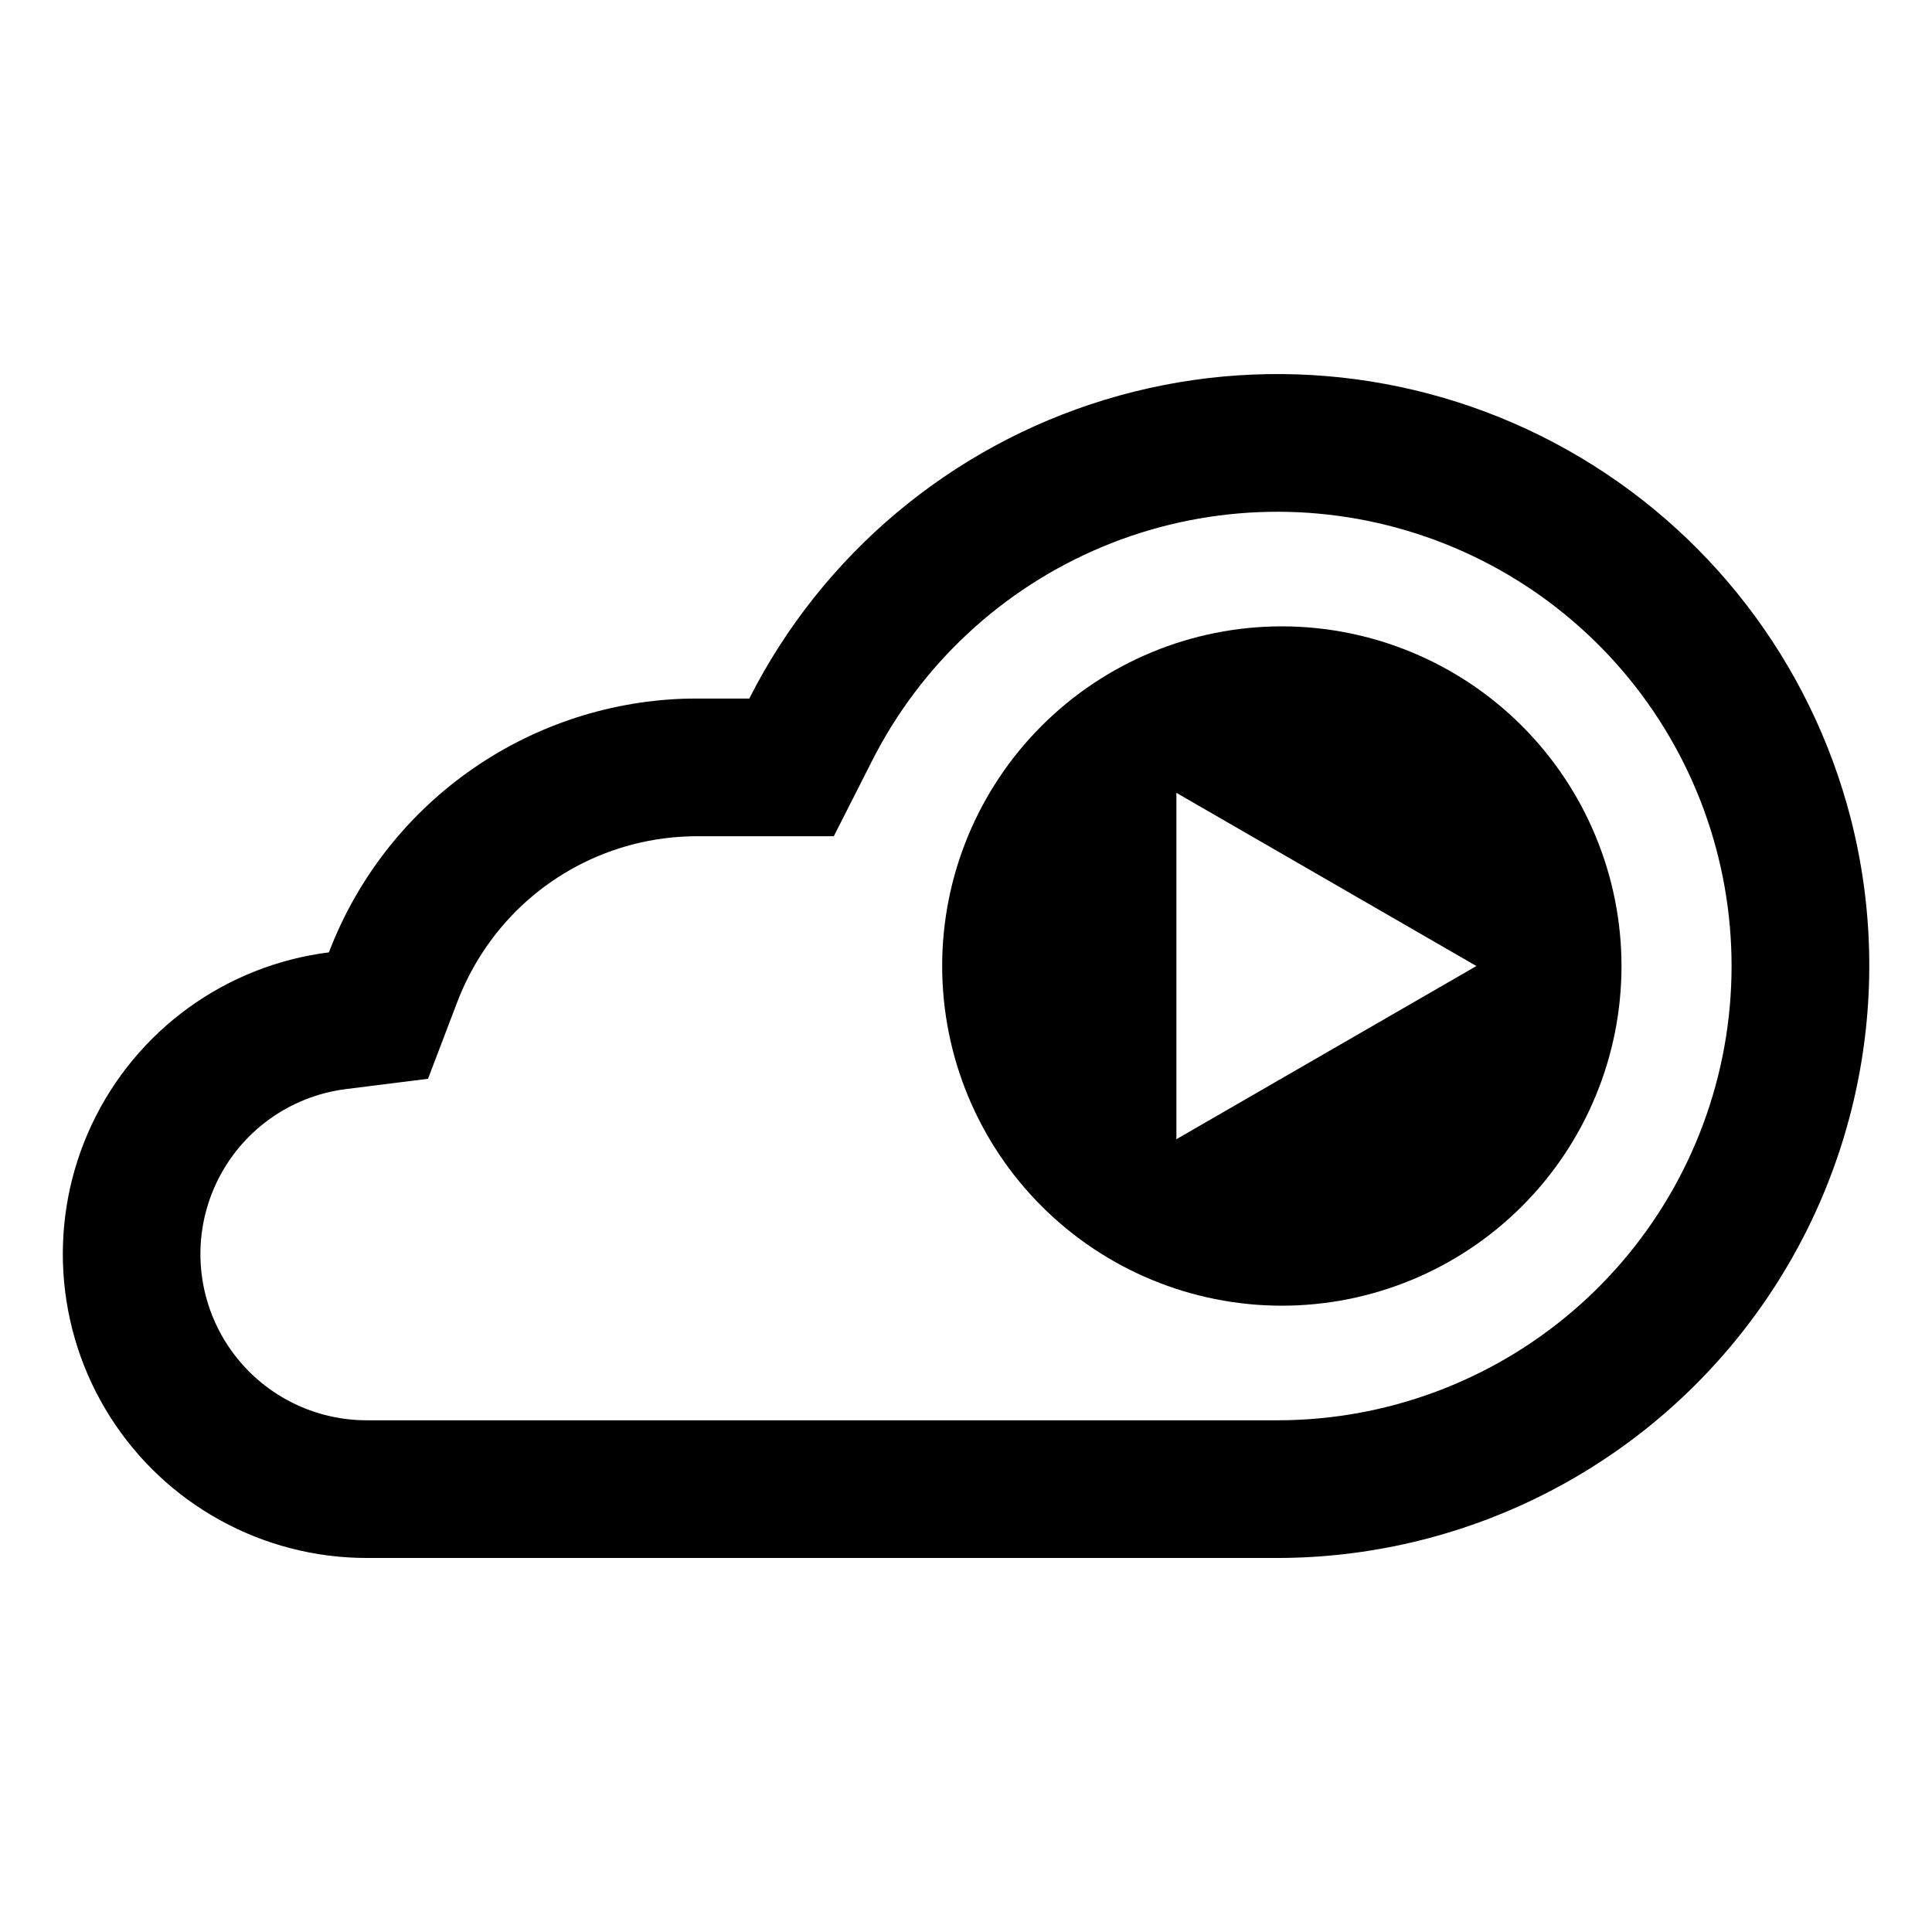
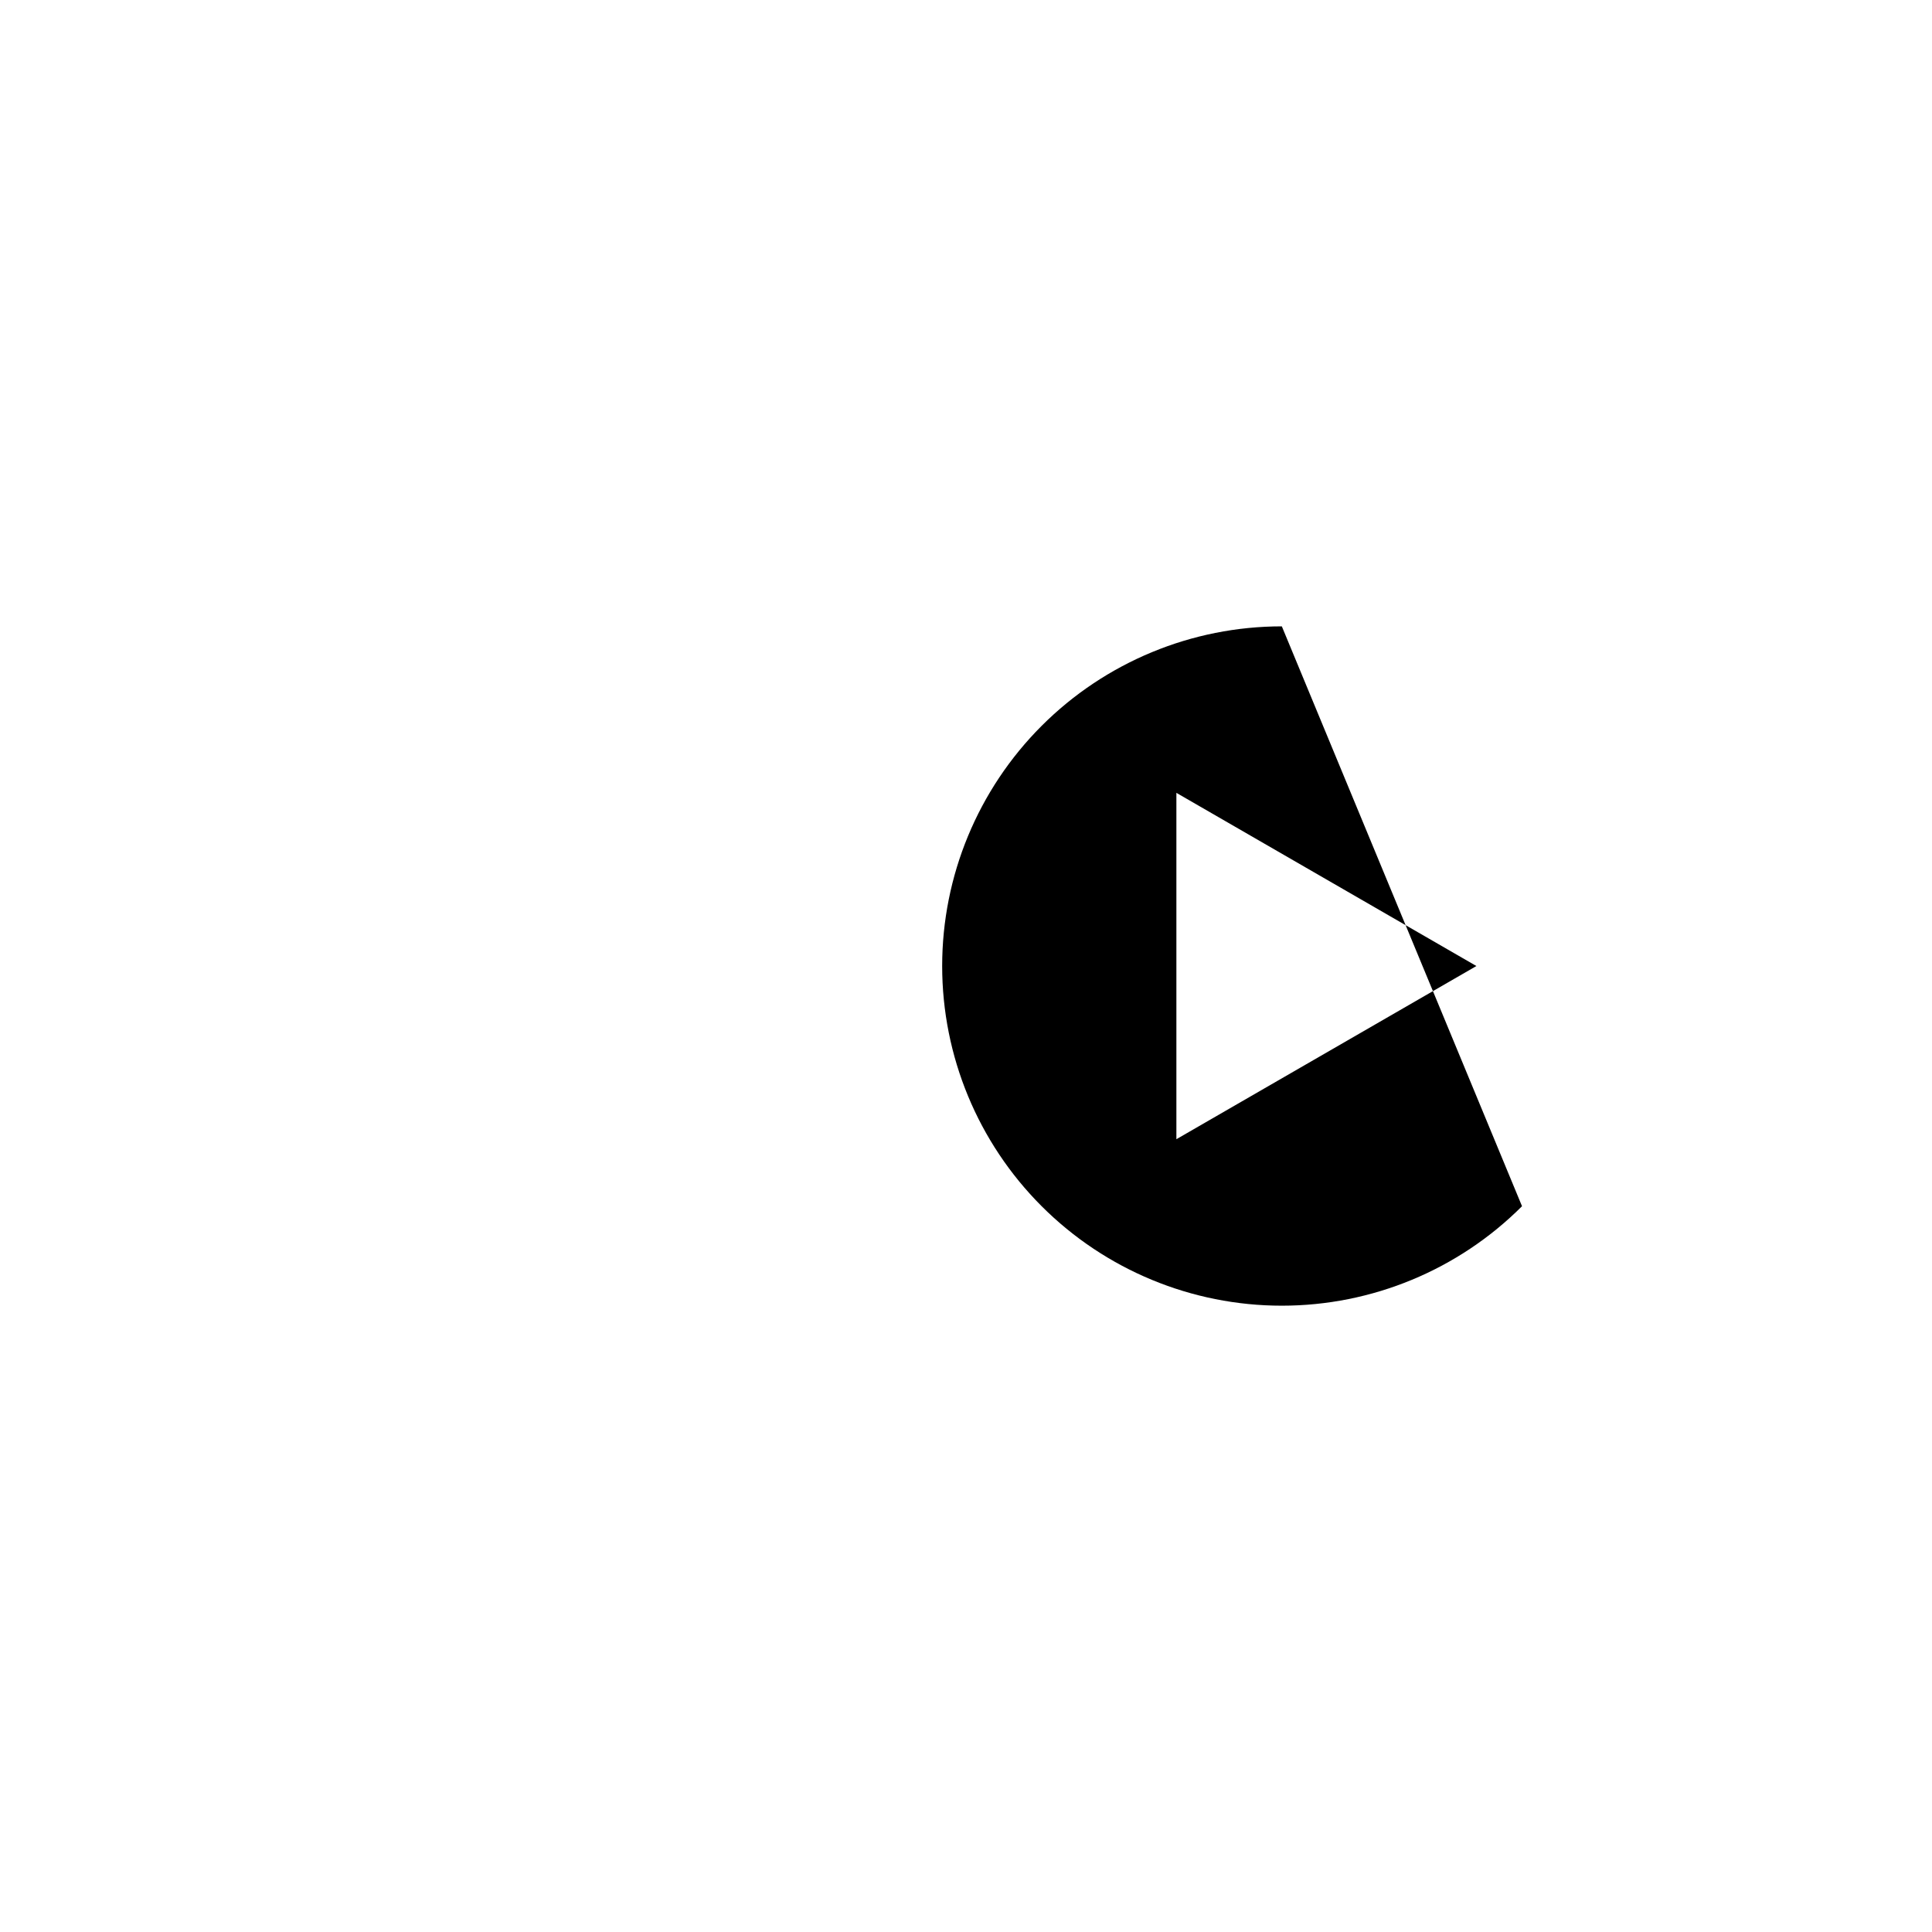
<svg xmlns="http://www.w3.org/2000/svg" fill="#000000" width="800px" height="800px" version="1.1" viewBox="144 144 512 512">
  <g>
-     <path d="m634.46 360.88c-10.672-41.426-37.797-76.699-75.094-97.648-37.297-20.949-81.531-25.766-122.46-13.324-40.93 12.438-75.004 41.051-94.336 79.211h-13.867c-1.301 0-2.57 0.031-3.84 0.062-20.488 0.777-40.293 7.562-56.957 19.512-16.66 11.949-29.438 28.535-36.742 47.695-27.367 3.438-51.074 20.641-62.832 45.594-11.754 24.953-9.93 54.184 4.844 77.48 14.77 23.293 40.43 37.41 68.016 37.418h241.31c48.488-0.043 94.238-22.484 123.95-60.809 29.711-38.32 40.051-88.219 28.008-135.19zm-151.96 159.51h-241.31c-15.086 0.004-29.129-7.711-37.215-20.445-8.086-12.738-9.09-28.727-2.664-42.375 6.426-13.652 19.387-23.062 34.355-24.949l21.766-2.731 7.805-20.496h0.004c1.723-4.488 3.914-8.785 6.535-12.82 11.984-18.516 32.223-30.043 54.262-30.906 0.887-0.031 1.746-0.062 2.664-0.062h36.27l10.121-19.957c12.953-25.594 34.613-45.719 61.09-56.758 26.473-11.035 56.02-12.258 83.312-3.445 27.297 8.816 50.547 27.086 65.566 51.52 15.02 24.438 20.824 53.434 16.359 81.766-4.461 28.336-18.891 54.145-40.695 72.781-21.801 18.637-49.543 28.879-78.223 28.879z" />
-     <path d="m483.7 309.99c-23.875 0-46.77 9.484-63.652 26.363-16.883 16.883-26.363 39.781-26.363 63.652 0 23.875 9.48 46.77 26.363 63.652 16.883 16.883 39.777 26.363 63.652 26.363s46.77-9.48 63.652-26.363c16.879-16.883 26.363-39.777 26.363-63.652-0.02-23.867-9.508-46.754-26.387-63.629-16.875-16.879-39.762-26.367-63.629-26.387zm-27.945 135.91v-91.789l79.508 45.895z" />
+     <path d="m483.7 309.99c-23.875 0-46.77 9.484-63.652 26.363-16.883 16.883-26.363 39.781-26.363 63.652 0 23.875 9.48 46.77 26.363 63.652 16.883 16.883 39.777 26.363 63.652 26.363s46.77-9.48 63.652-26.363zm-27.945 135.91v-91.789l79.508 45.895z" />
  </g>
</svg>